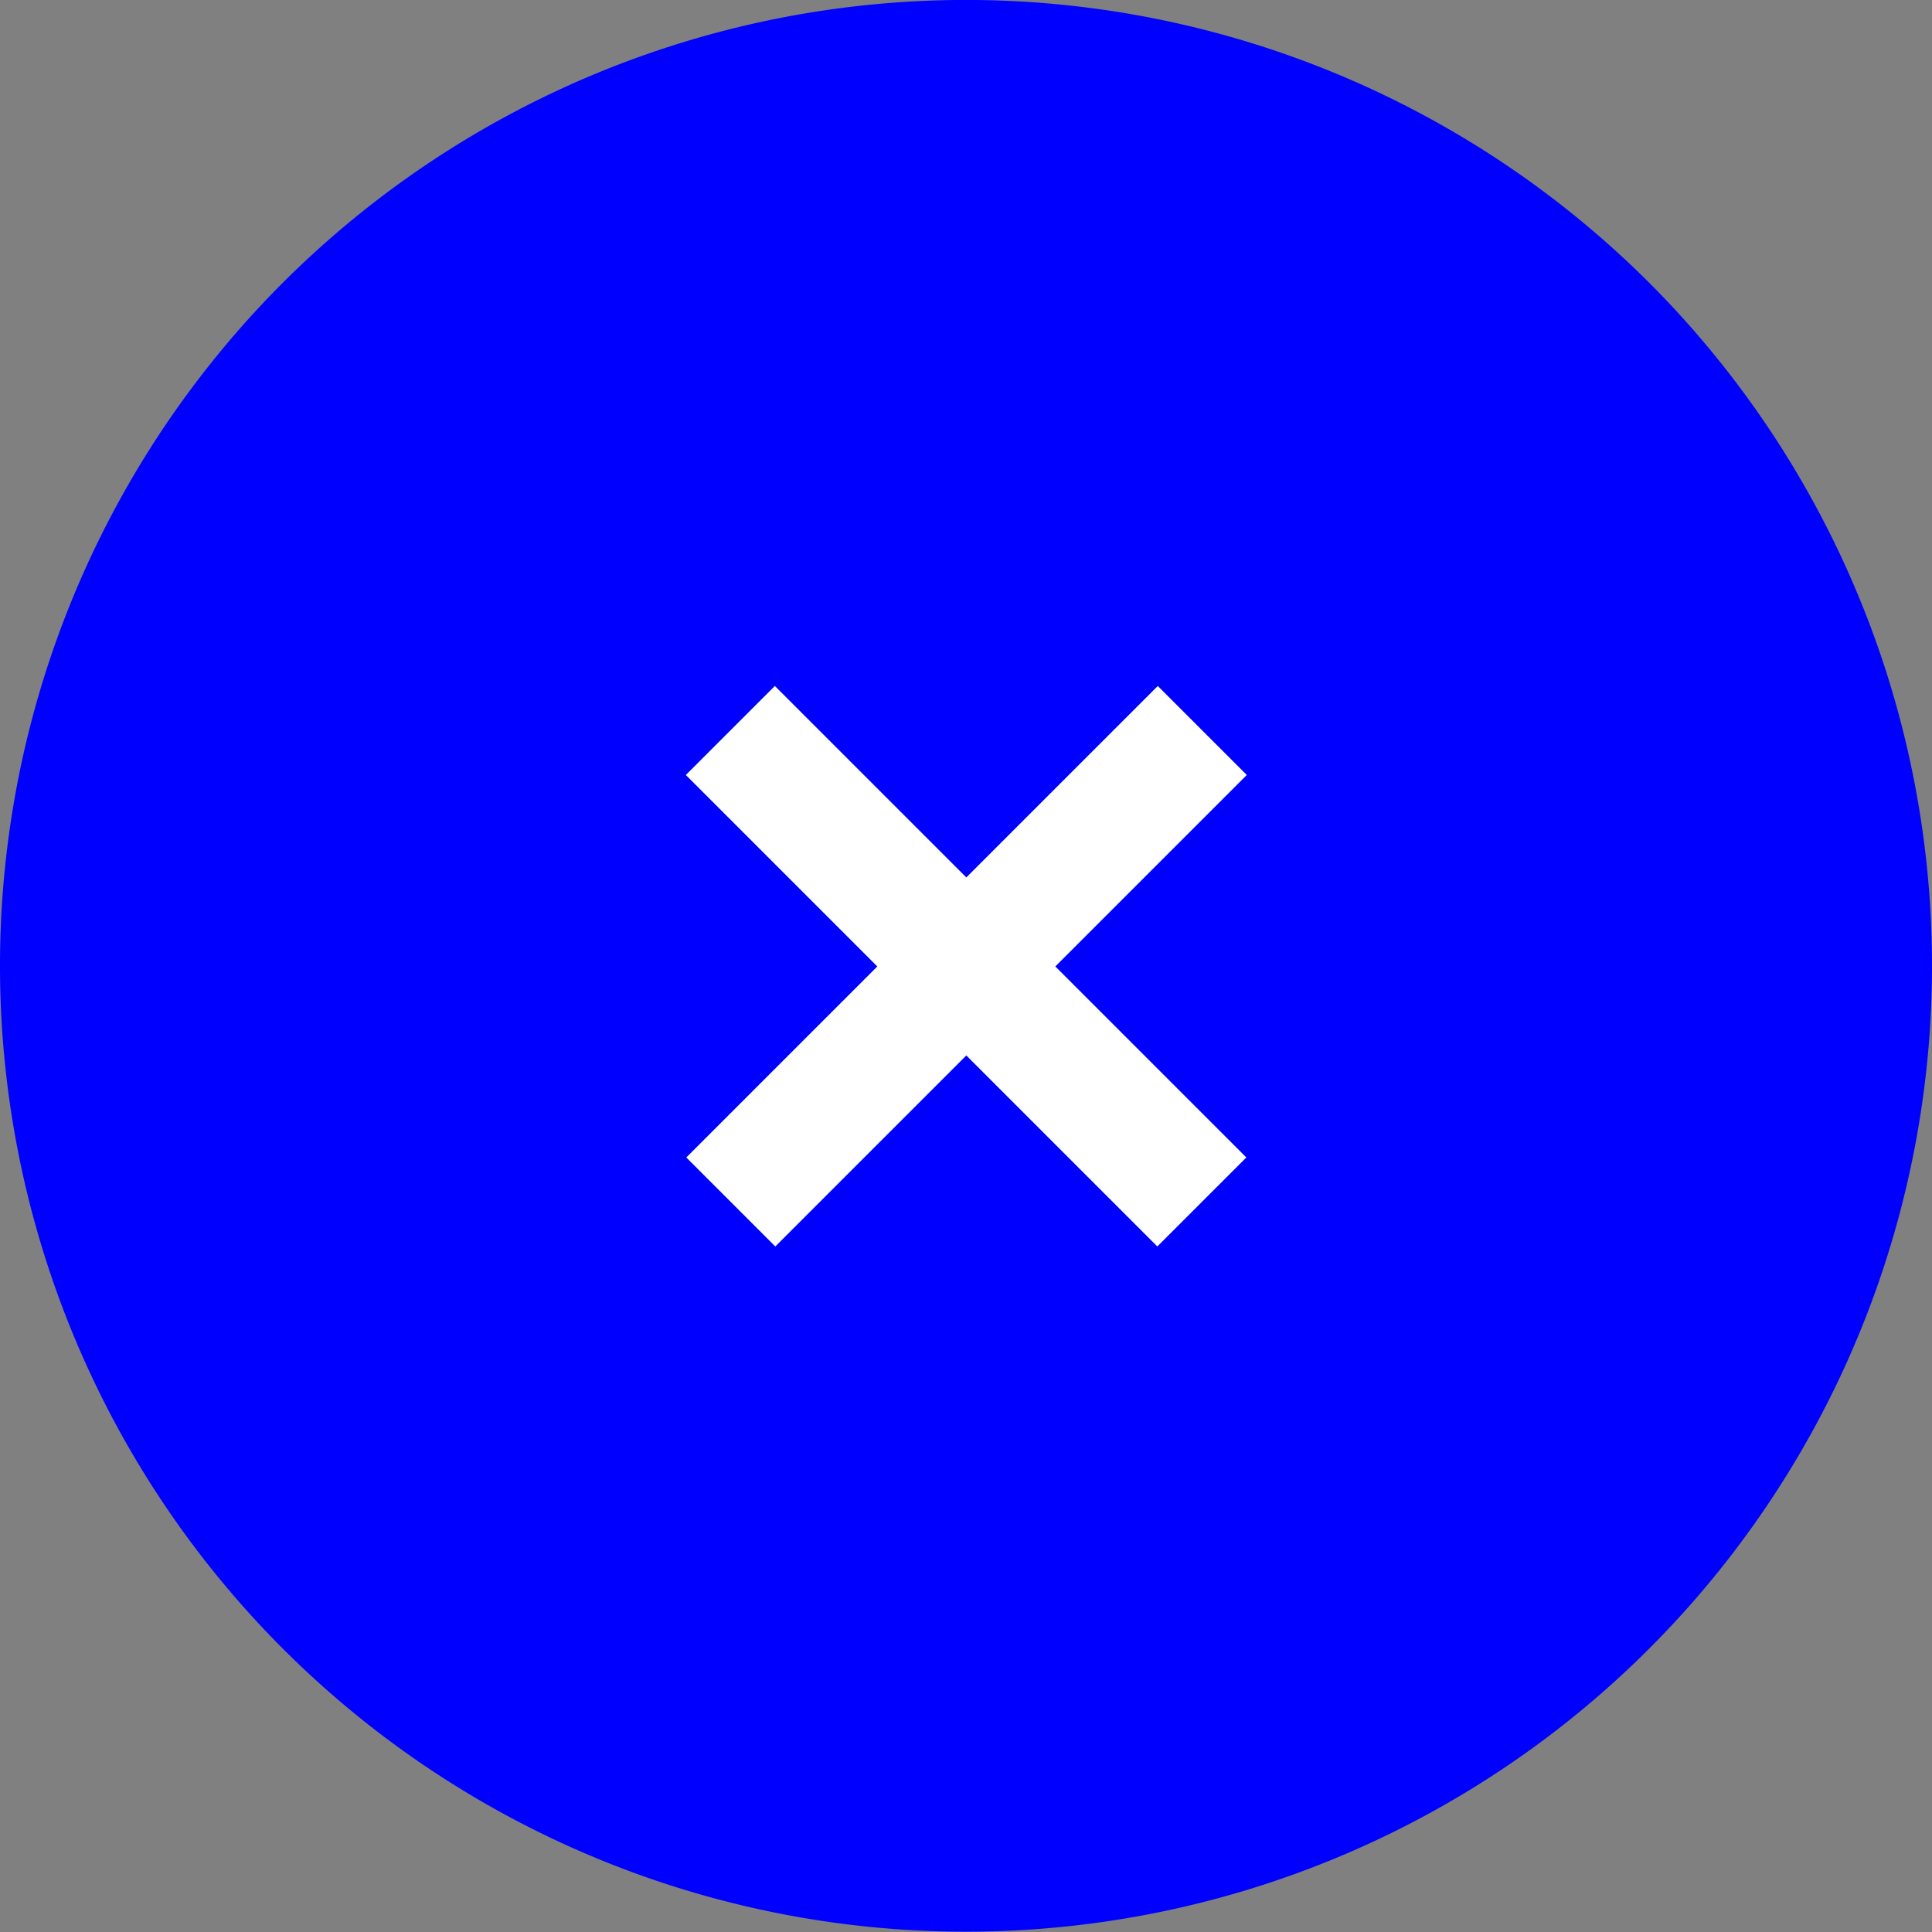
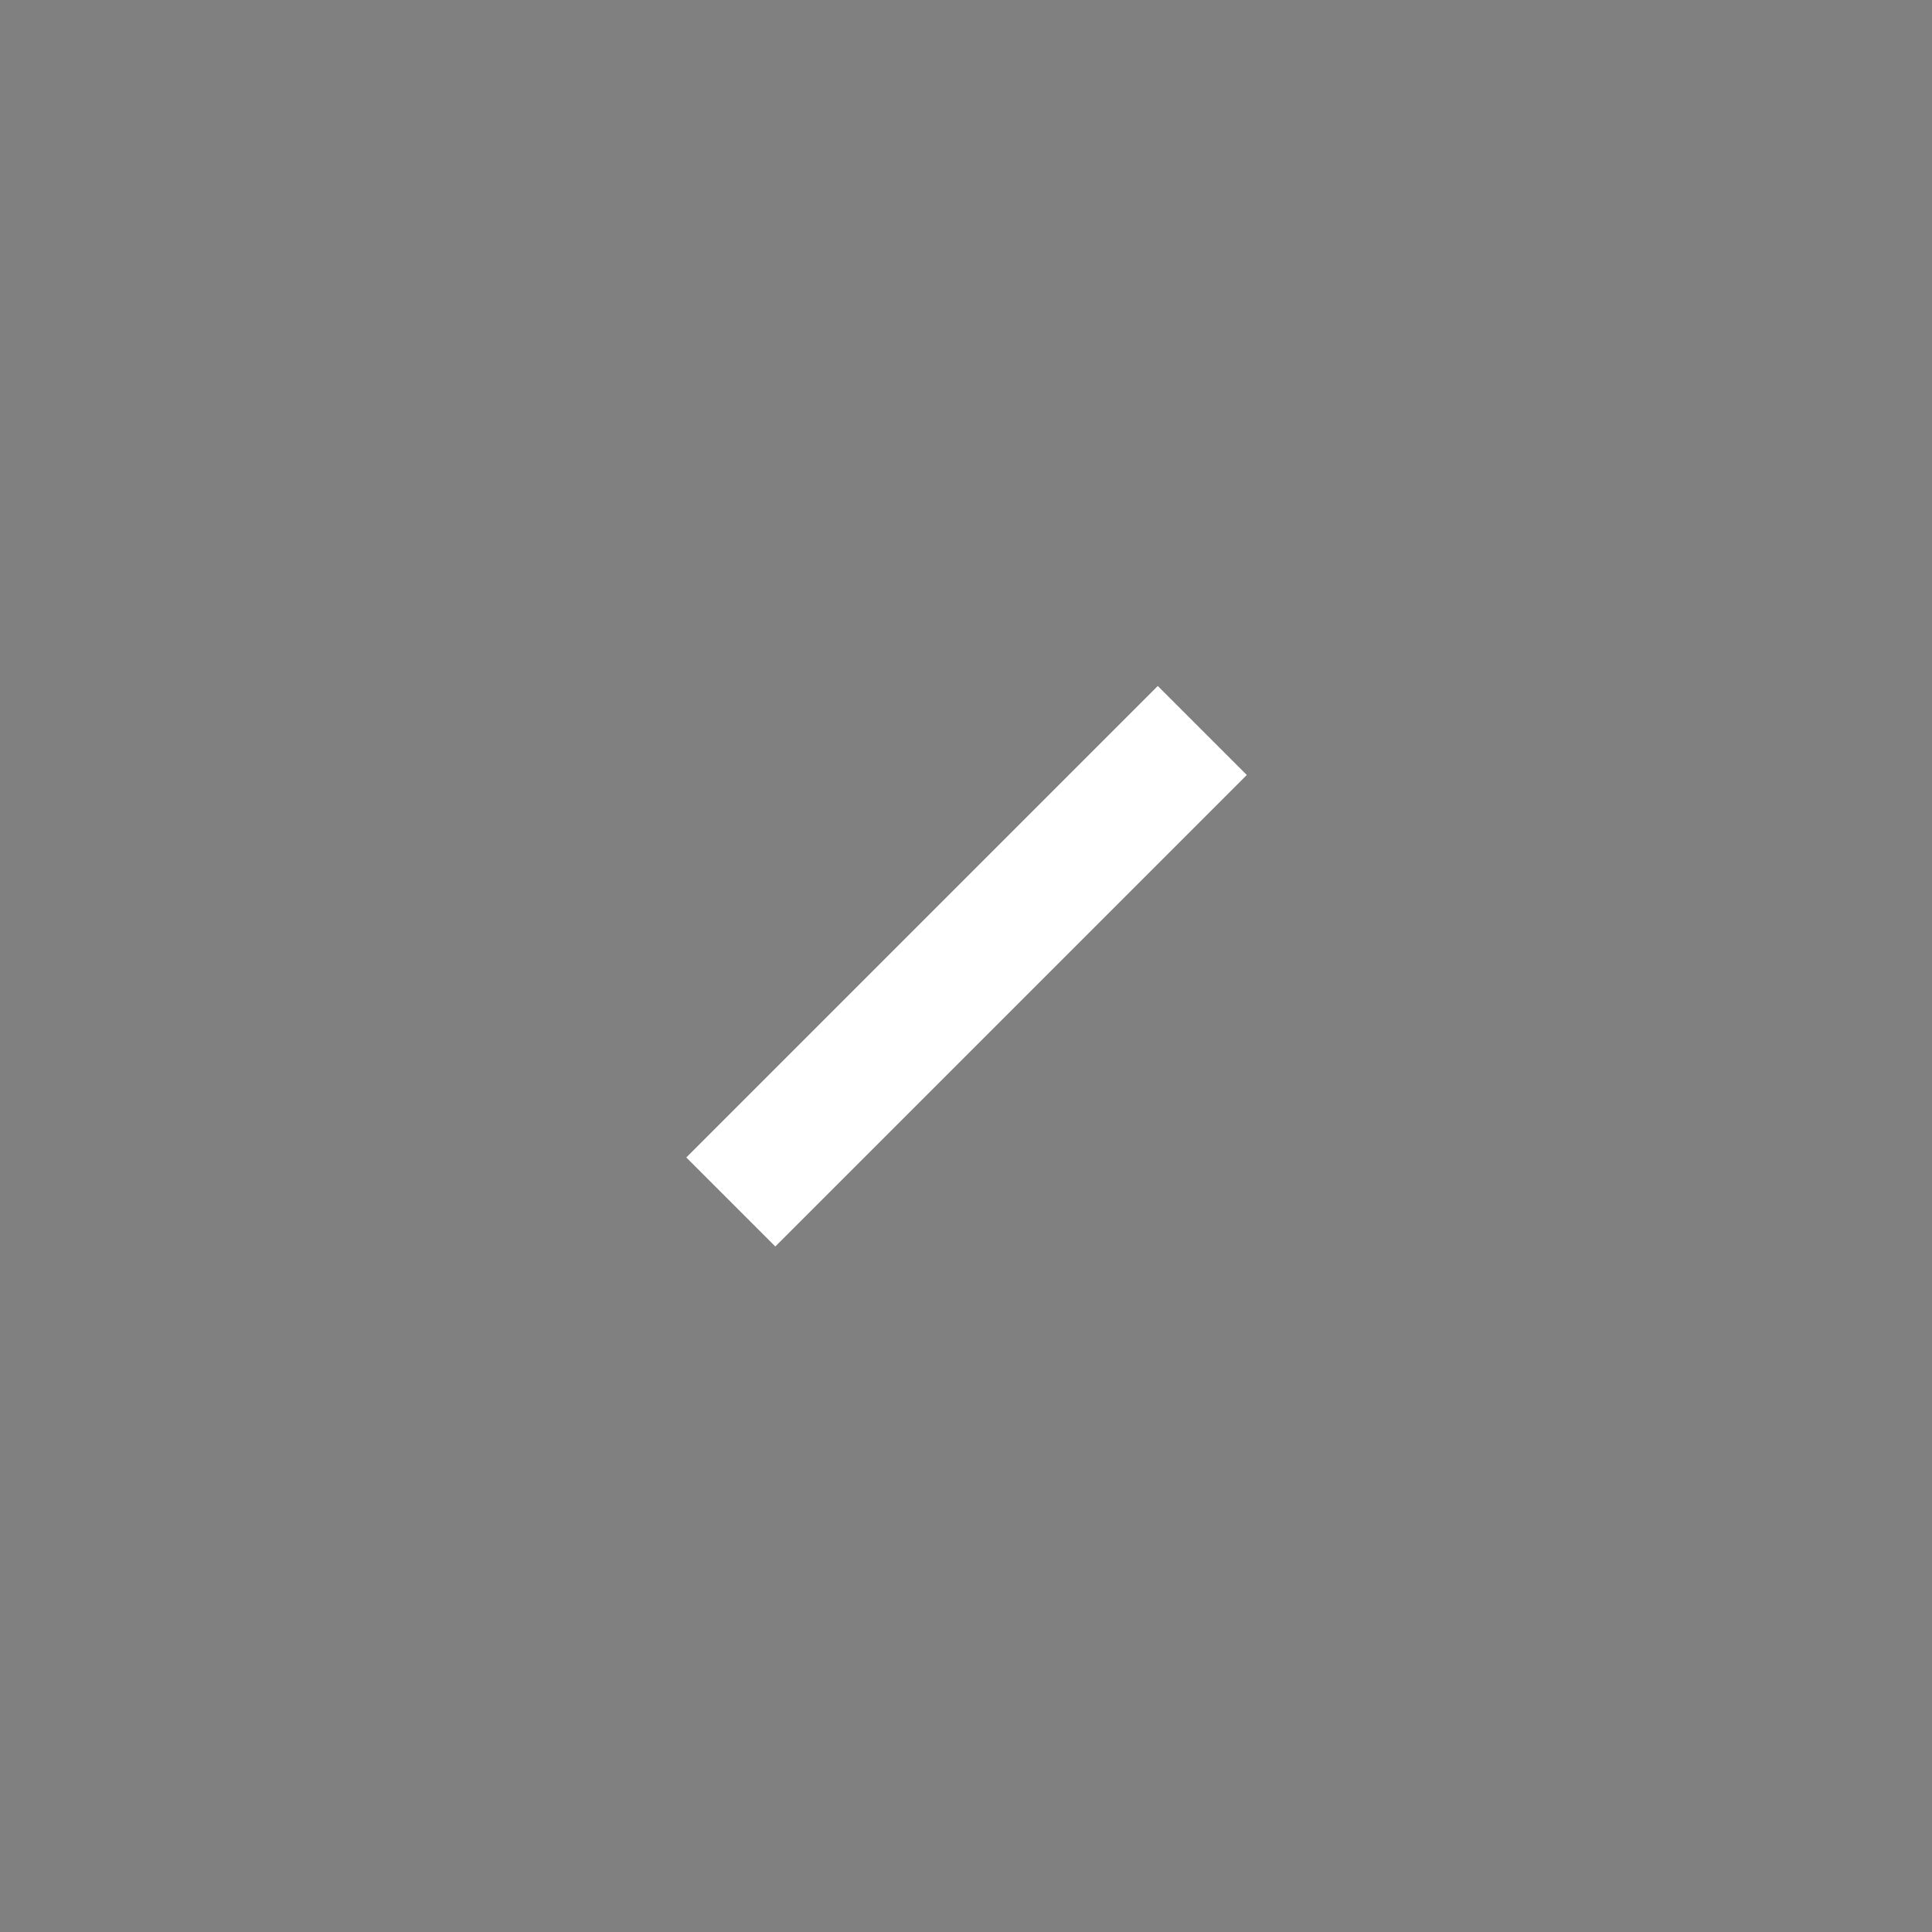
<svg xmlns="http://www.w3.org/2000/svg" viewBox="0 0 30.54 30.54">
  <rect x="0" y="0" width="30.54" height="30.54" fill="#808080" stroke="none" />
  <defs>
    <style>.cls-1{fill:blue;}.cls-2{fill:#fff;}</style>
  </defs>
  <g id="Laag_2" data-name="Laag 2">
    <g id="tekst">
-       <path class="cls-1" d="M26.07,4.47a15.27,15.27,0,1,1-21.6,0,15.28,15.28,0,0,1,21.6,0" />
      <rect class="cls-2" x="10" y="14.28" width="10.54" height="1.99" transform="translate(-6.32 15.27) rotate(-45)" />
-       <rect class="cls-2" x="14.27" y="10" width="1.99" height="10.54" transform="translate(-6.32 15.27) rotate(-45)" />
    </g>
  </g>
</svg>